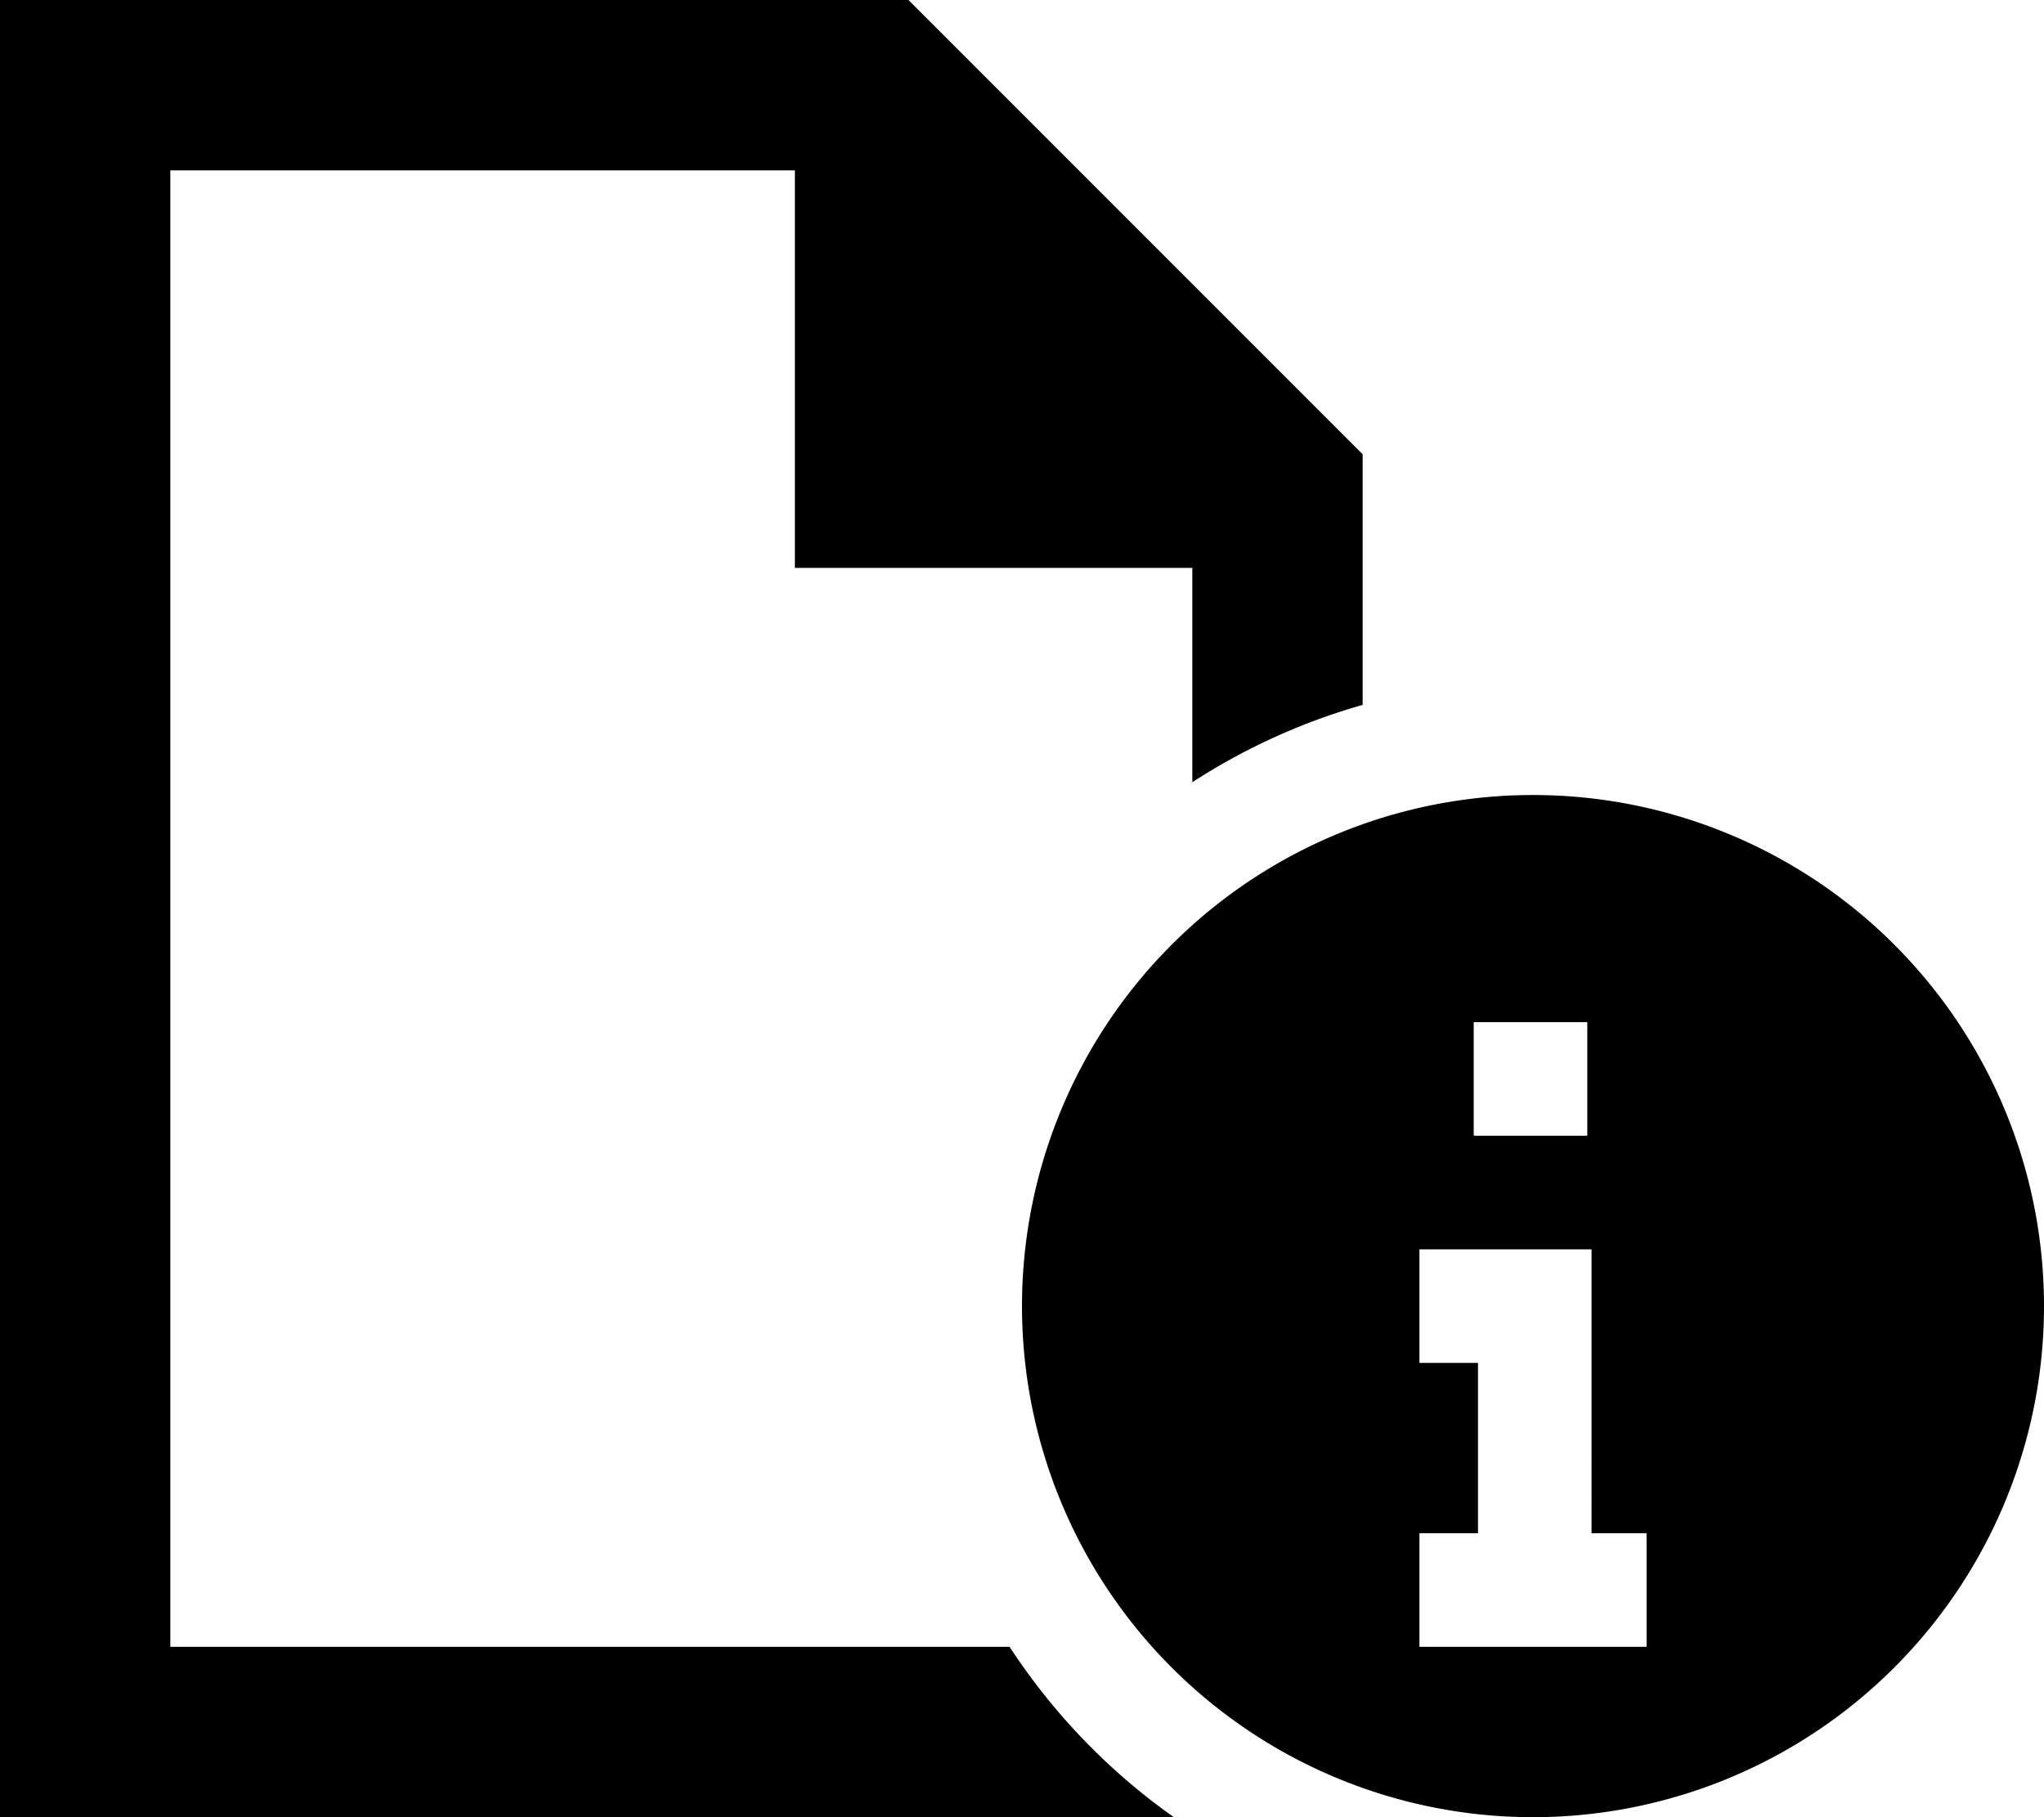
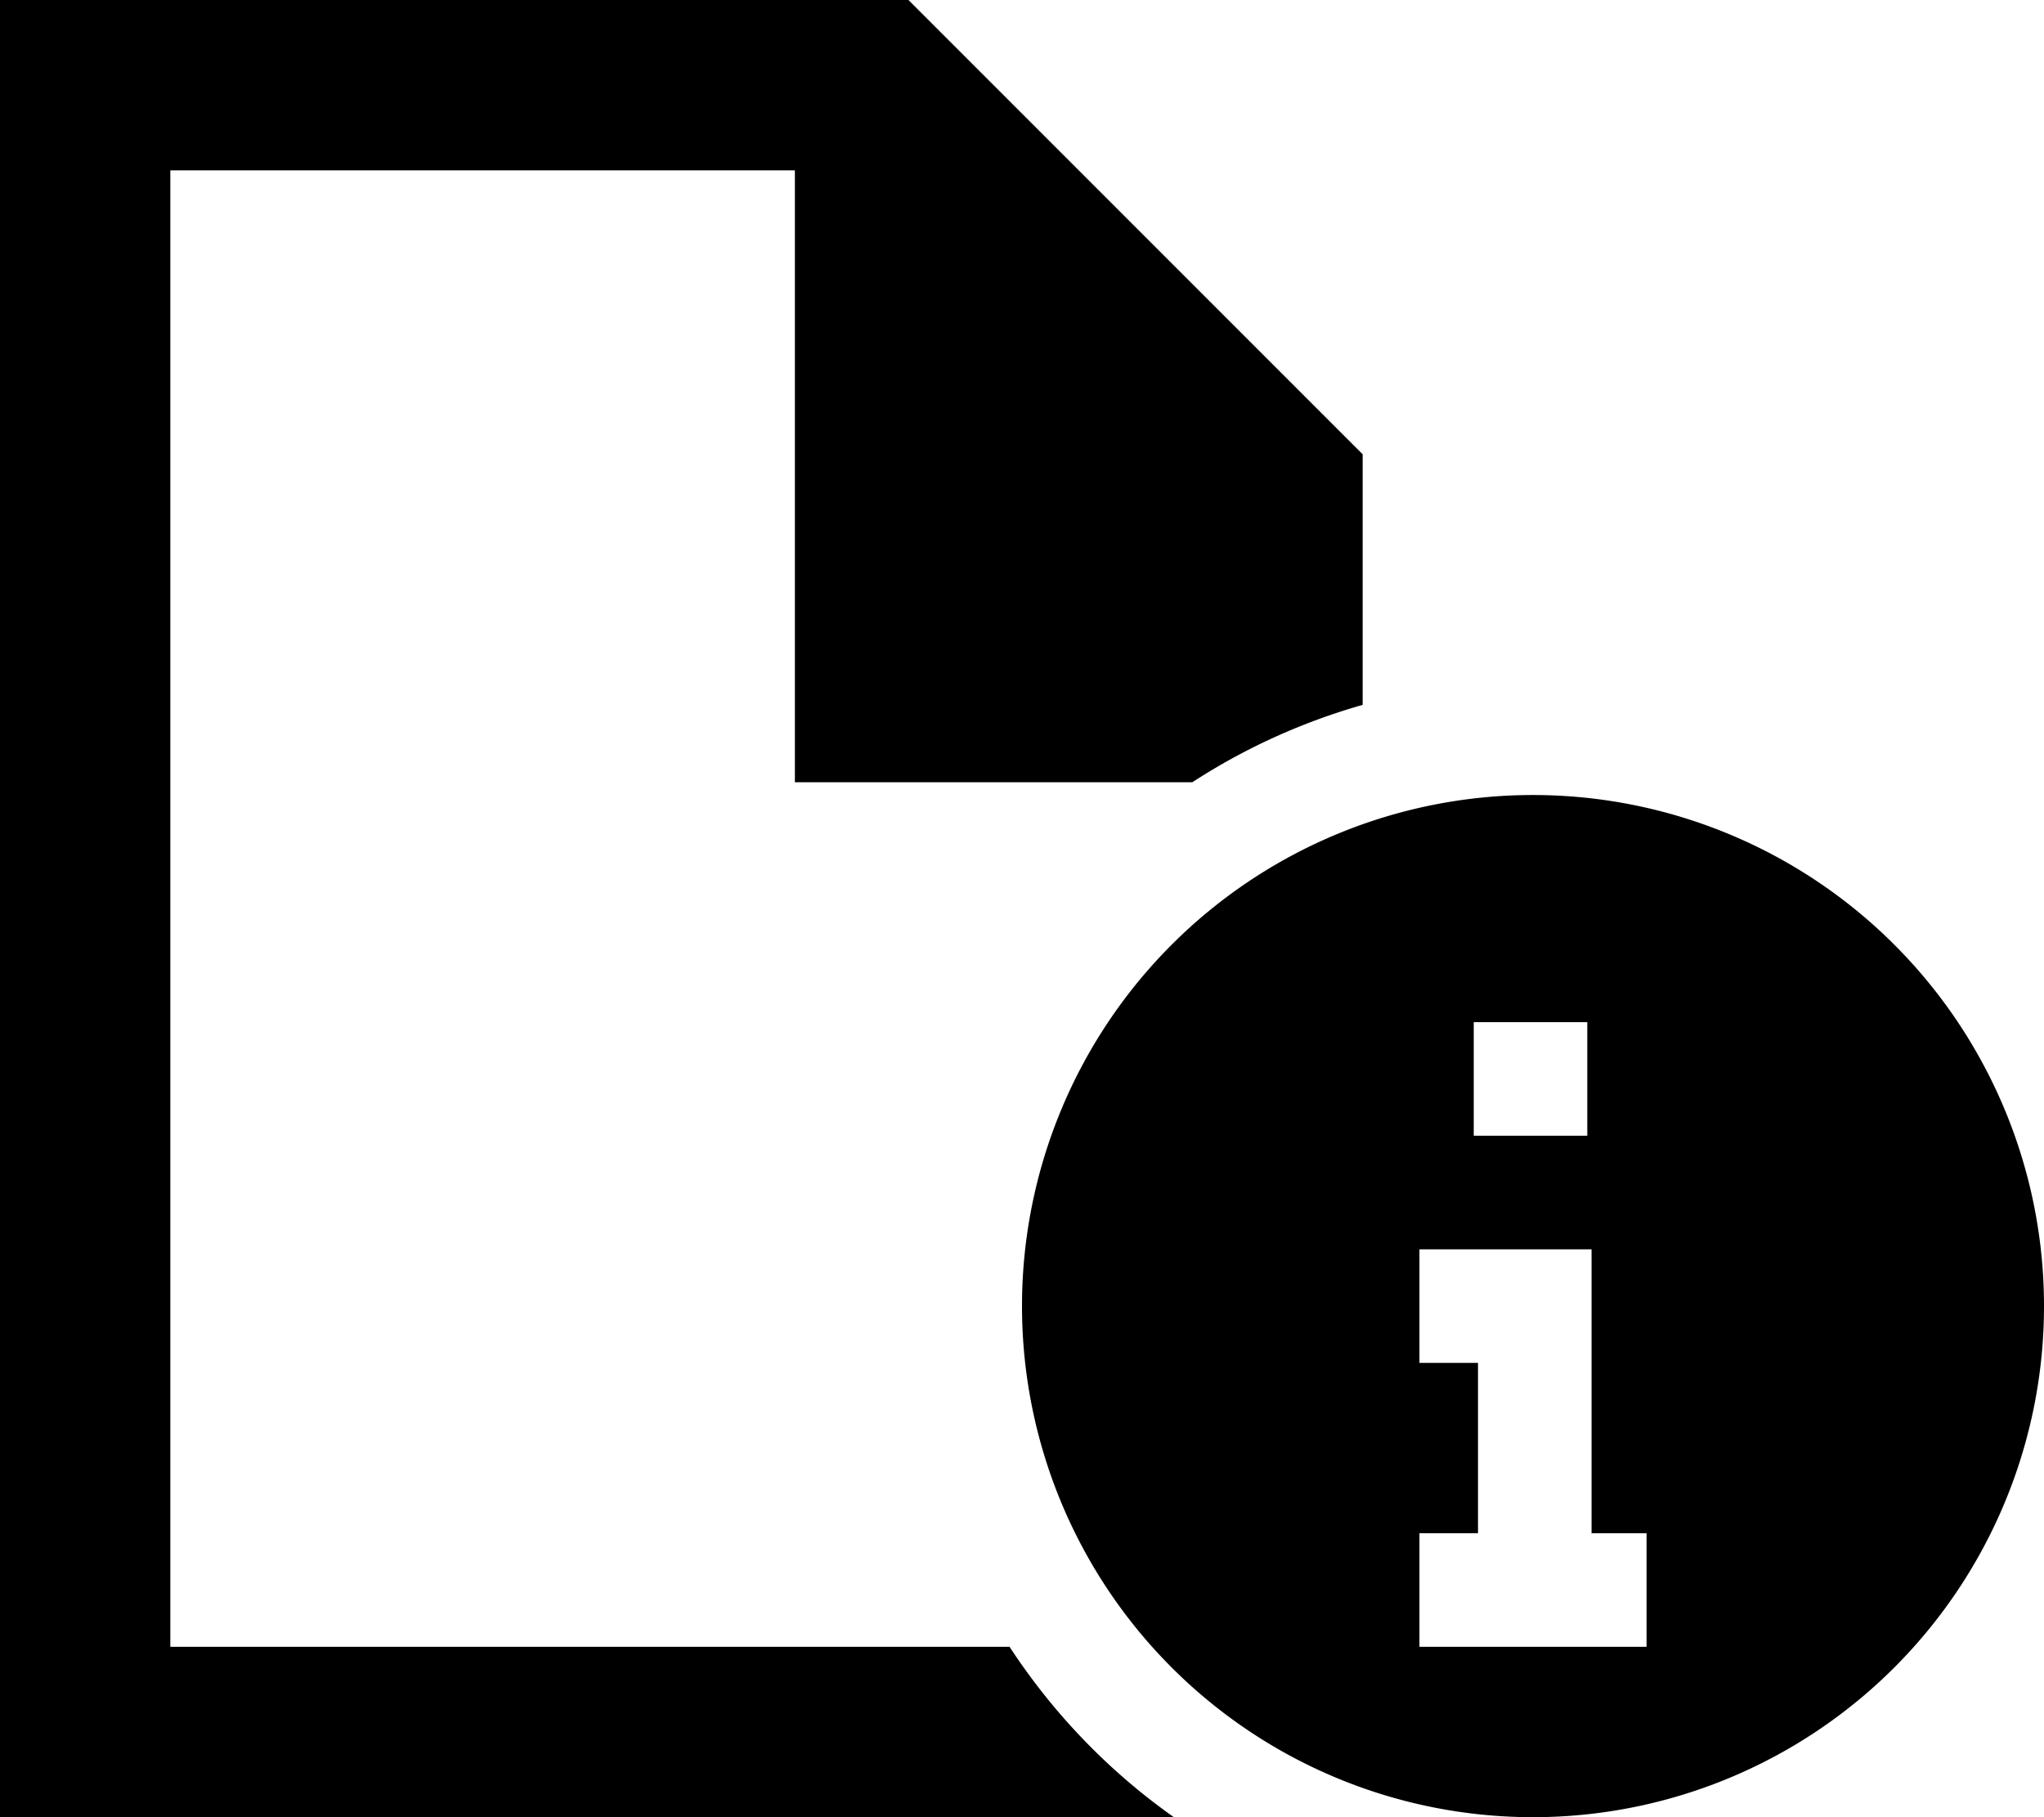
<svg xmlns="http://www.w3.org/2000/svg" viewBox="0 0 576 512">
-   <path d="M48 464H284.5c12.3 18.8 28 35.1 46.3 48H48 0V464 48 0H48 256L384 128v70.6c-17.2 4.9-33.4 12.3-48 21.8V160H224V48H48V464zM432 224a144 144 0 1 1 0 288 144 144 0 1 1 0-288zm15.3 64h-32v32h32V288zm1.2 64l-16 0L416 352l-16 0 0 32 16 0 .5 0v48l-.5 0-16 0 0 32 16 0 32 0h.5l15.5 0 0-32-15.5 0V368 352z" />
+   <path d="M48 464H284.5c12.3 18.8 28 35.1 46.3 48H48 0V464 48 0H48 256L384 128v70.6c-17.2 4.9-33.4 12.3-48 21.8H224V48H48V464zM432 224a144 144 0 1 1 0 288 144 144 0 1 1 0-288zm15.3 64h-32v32h32V288zm1.2 64l-16 0L416 352l-16 0 0 32 16 0 .5 0v48l-.5 0-16 0 0 32 16 0 32 0h.5l15.5 0 0-32-15.5 0V368 352z" />
</svg>